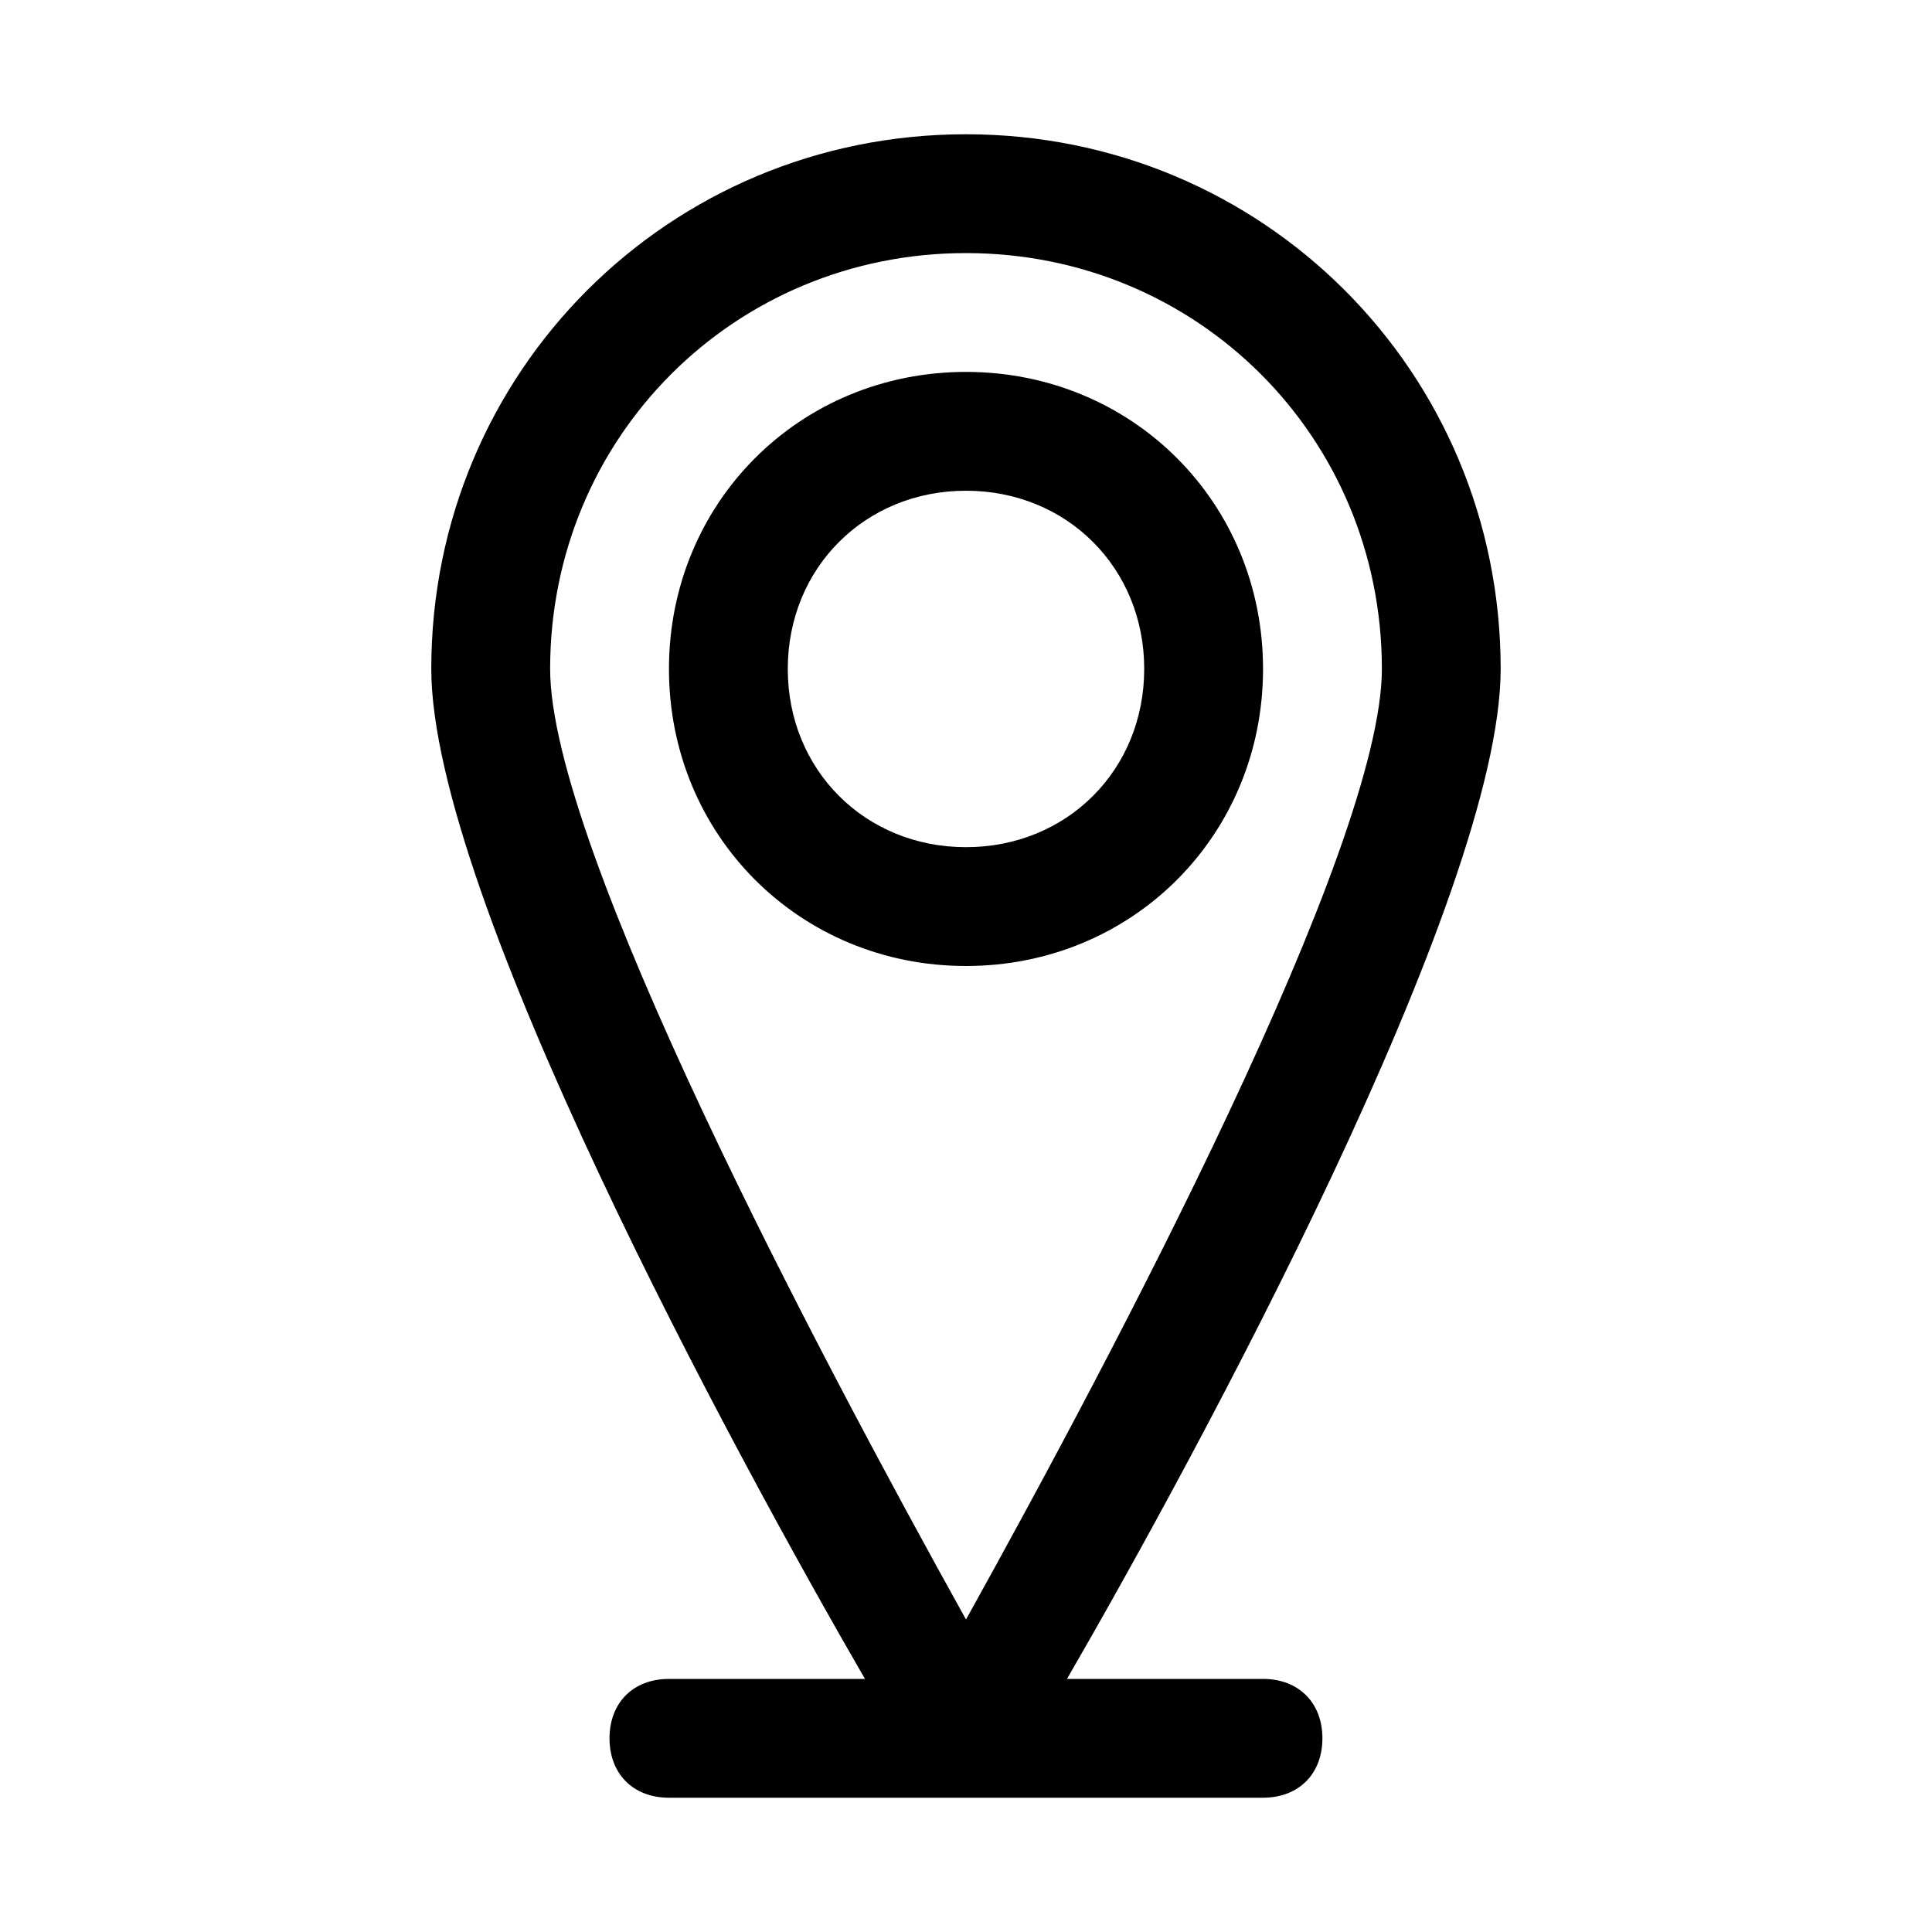
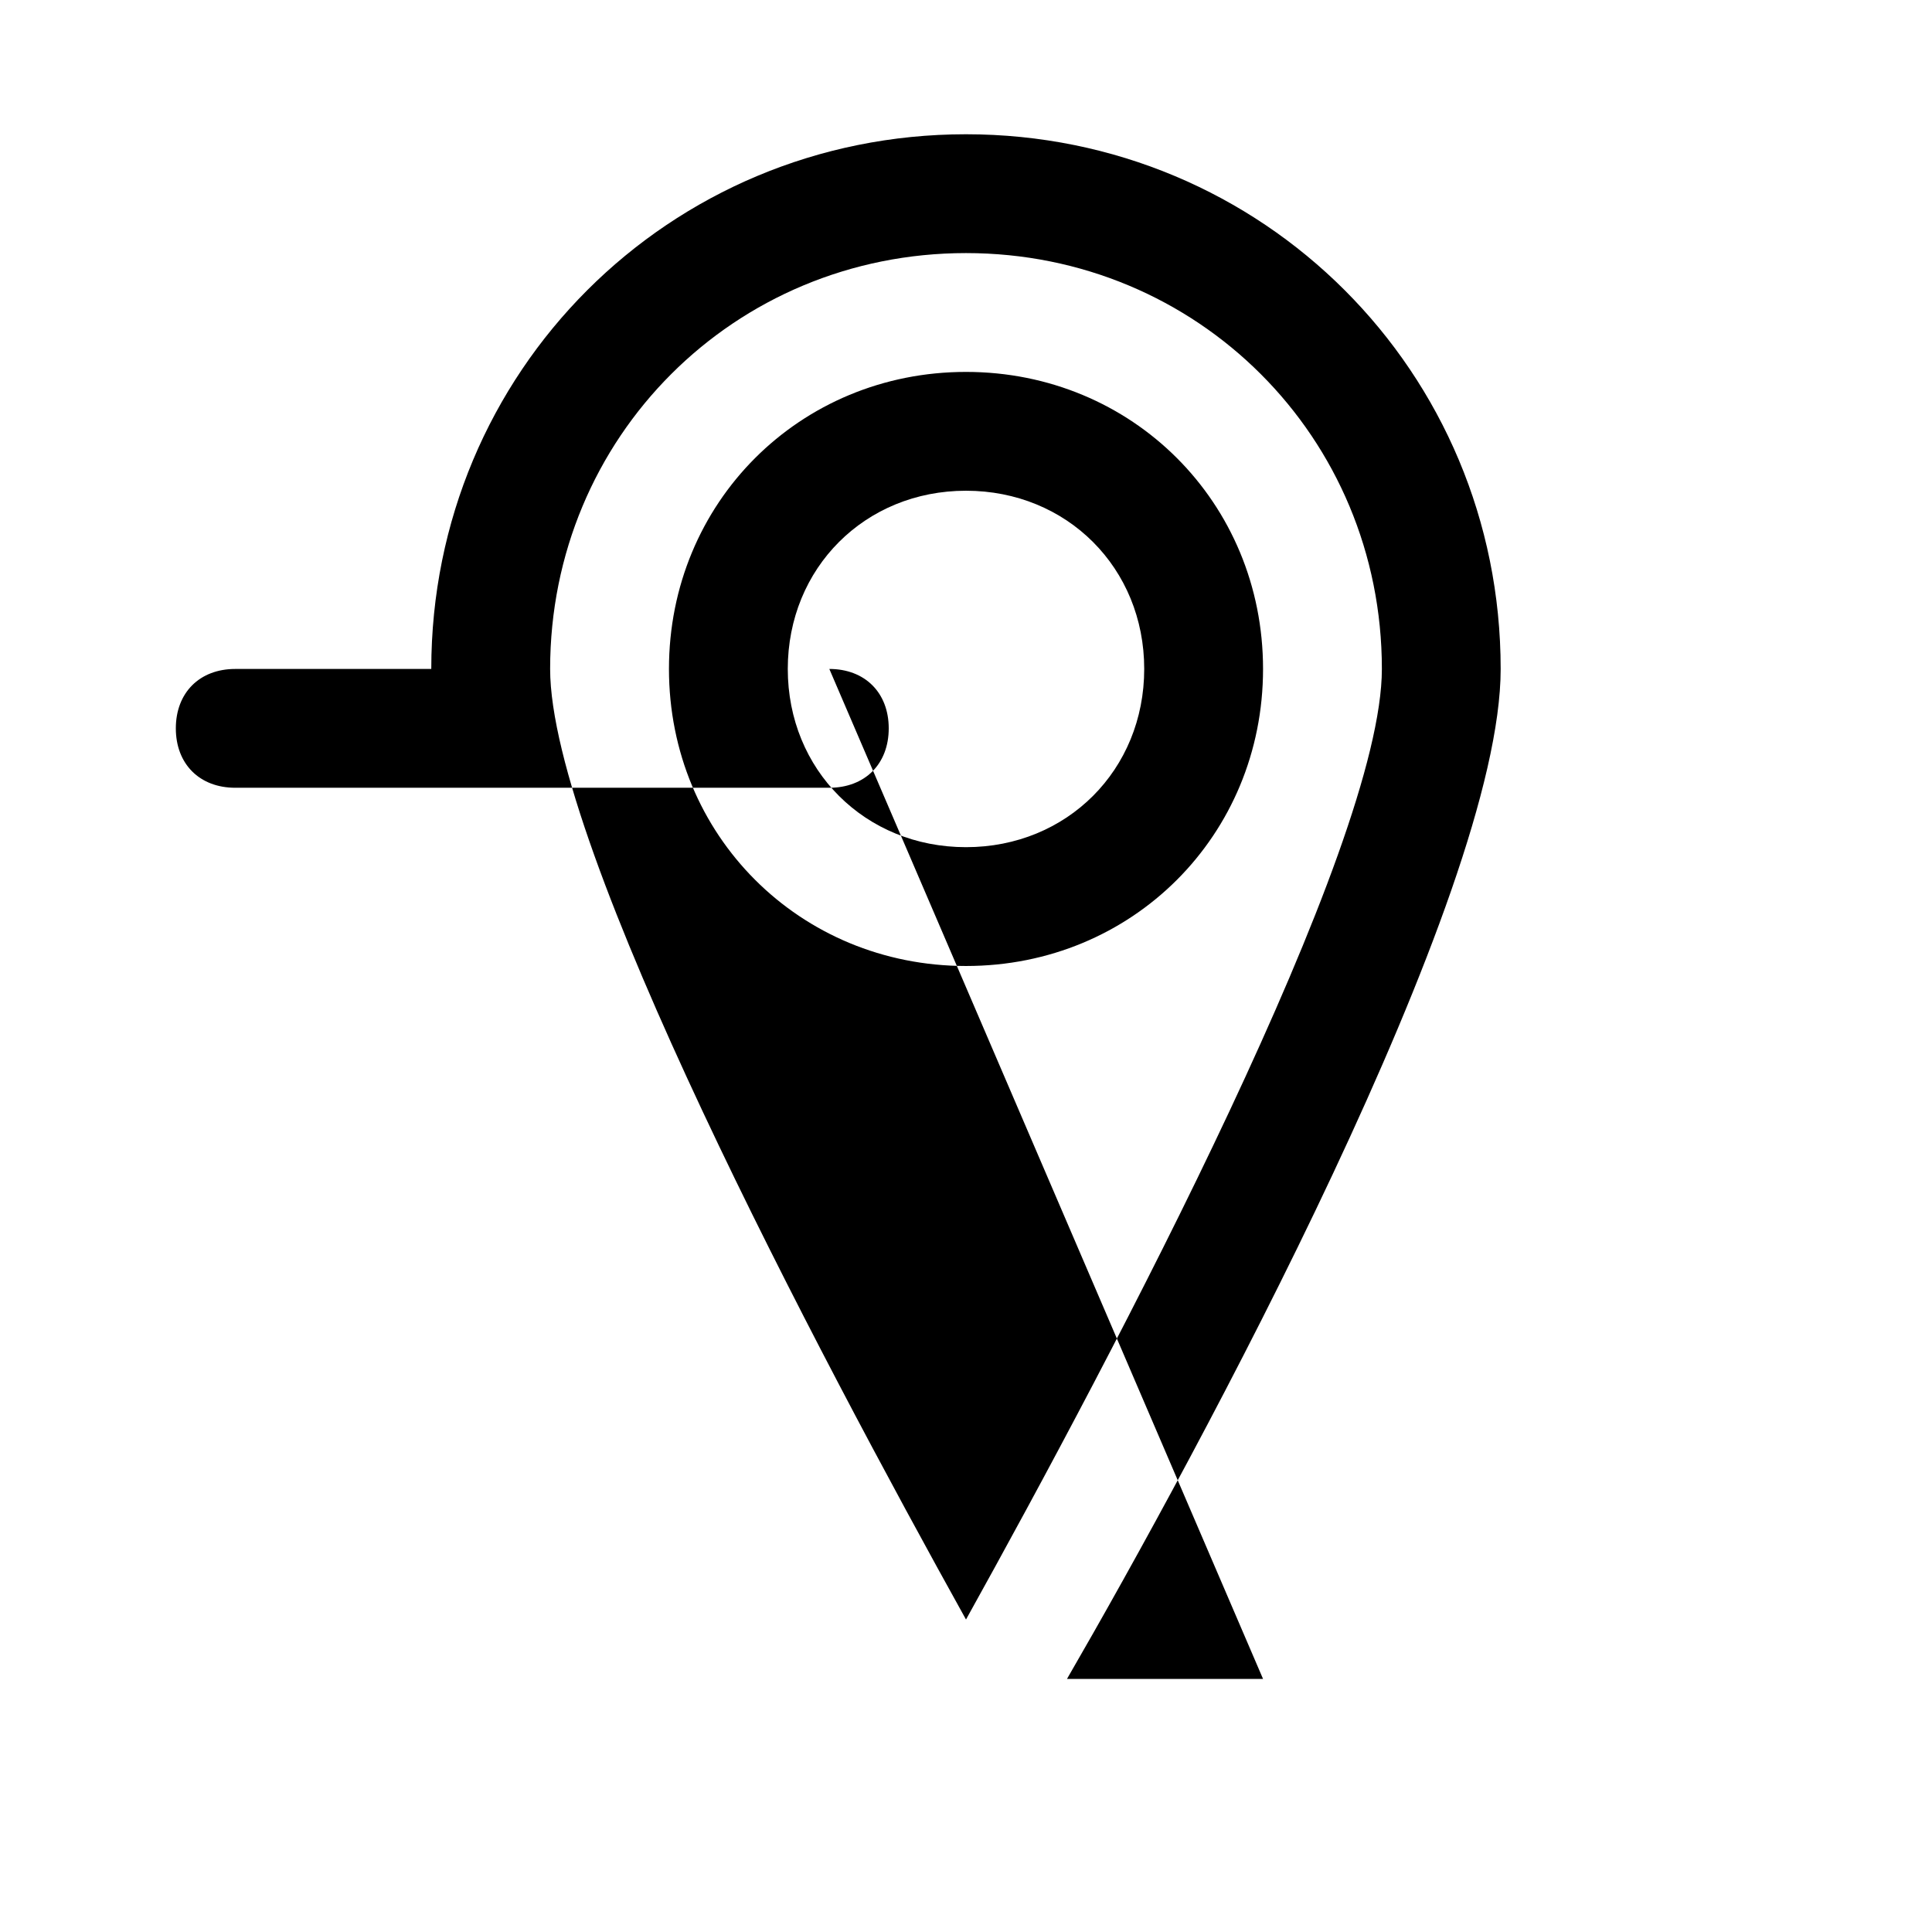
<svg xmlns="http://www.w3.org/2000/svg" fill="#000000" width="800px" height="800px" version="1.1" viewBox="144 144 512 512">
-   <path d="m478.72 588.93h-51.957c34.637-59.828 114.93-207.82 114.93-267.65 0-78.719-62.977-141.7-141.7-141.7s-141.7 62.977-141.7 141.7c0 59.828 80.293 207.82 114.93 267.65h-51.953c-9.445 0-15.742 6.297-15.742 15.742 0 9.445 6.297 15.742 15.742 15.742h157.44c9.445 0 15.742-6.297 15.742-15.742 0-9.441-6.297-15.742-15.742-15.742zm-78.719-377.86c61.402 0 110.21 48.805 110.21 110.21 0 47.23-70.848 181.05-110.21 251.91-39.359-70.848-110.21-204.67-110.21-251.91-0.004-61.402 48.805-110.21 110.21-110.21zm78.719 110.21c0-44.082-34.637-78.719-78.719-78.719s-78.719 34.637-78.719 78.719c0 44.082 34.637 78.719 78.719 78.719 44.082 0.004 78.719-34.633 78.719-78.719zm-125.95 0c0-26.766 20.469-47.23 47.23-47.23 26.766 0 47.23 20.469 47.23 47.23 0 26.766-20.469 47.23-47.23 47.23-26.762 0.004-47.23-20.465-47.23-47.23z" />
+   <path d="m478.72 588.93h-51.957c34.637-59.828 114.93-207.82 114.93-267.65 0-78.719-62.977-141.7-141.7-141.7s-141.7 62.977-141.7 141.7h-51.953c-9.445 0-15.742 6.297-15.742 15.742 0 9.445 6.297 15.742 15.742 15.742h157.44c9.445 0 15.742-6.297 15.742-15.742 0-9.441-6.297-15.742-15.742-15.742zm-78.719-377.86c61.402 0 110.21 48.805 110.21 110.21 0 47.23-70.848 181.05-110.21 251.91-39.359-70.848-110.21-204.67-110.21-251.91-0.004-61.402 48.805-110.21 110.21-110.21zm78.719 110.21c0-44.082-34.637-78.719-78.719-78.719s-78.719 34.637-78.719 78.719c0 44.082 34.637 78.719 78.719 78.719 44.082 0.004 78.719-34.633 78.719-78.719zm-125.95 0c0-26.766 20.469-47.23 47.23-47.23 26.766 0 47.23 20.469 47.23 47.23 0 26.766-20.469 47.23-47.23 47.23-26.762 0.004-47.23-20.465-47.23-47.23z" />
</svg>